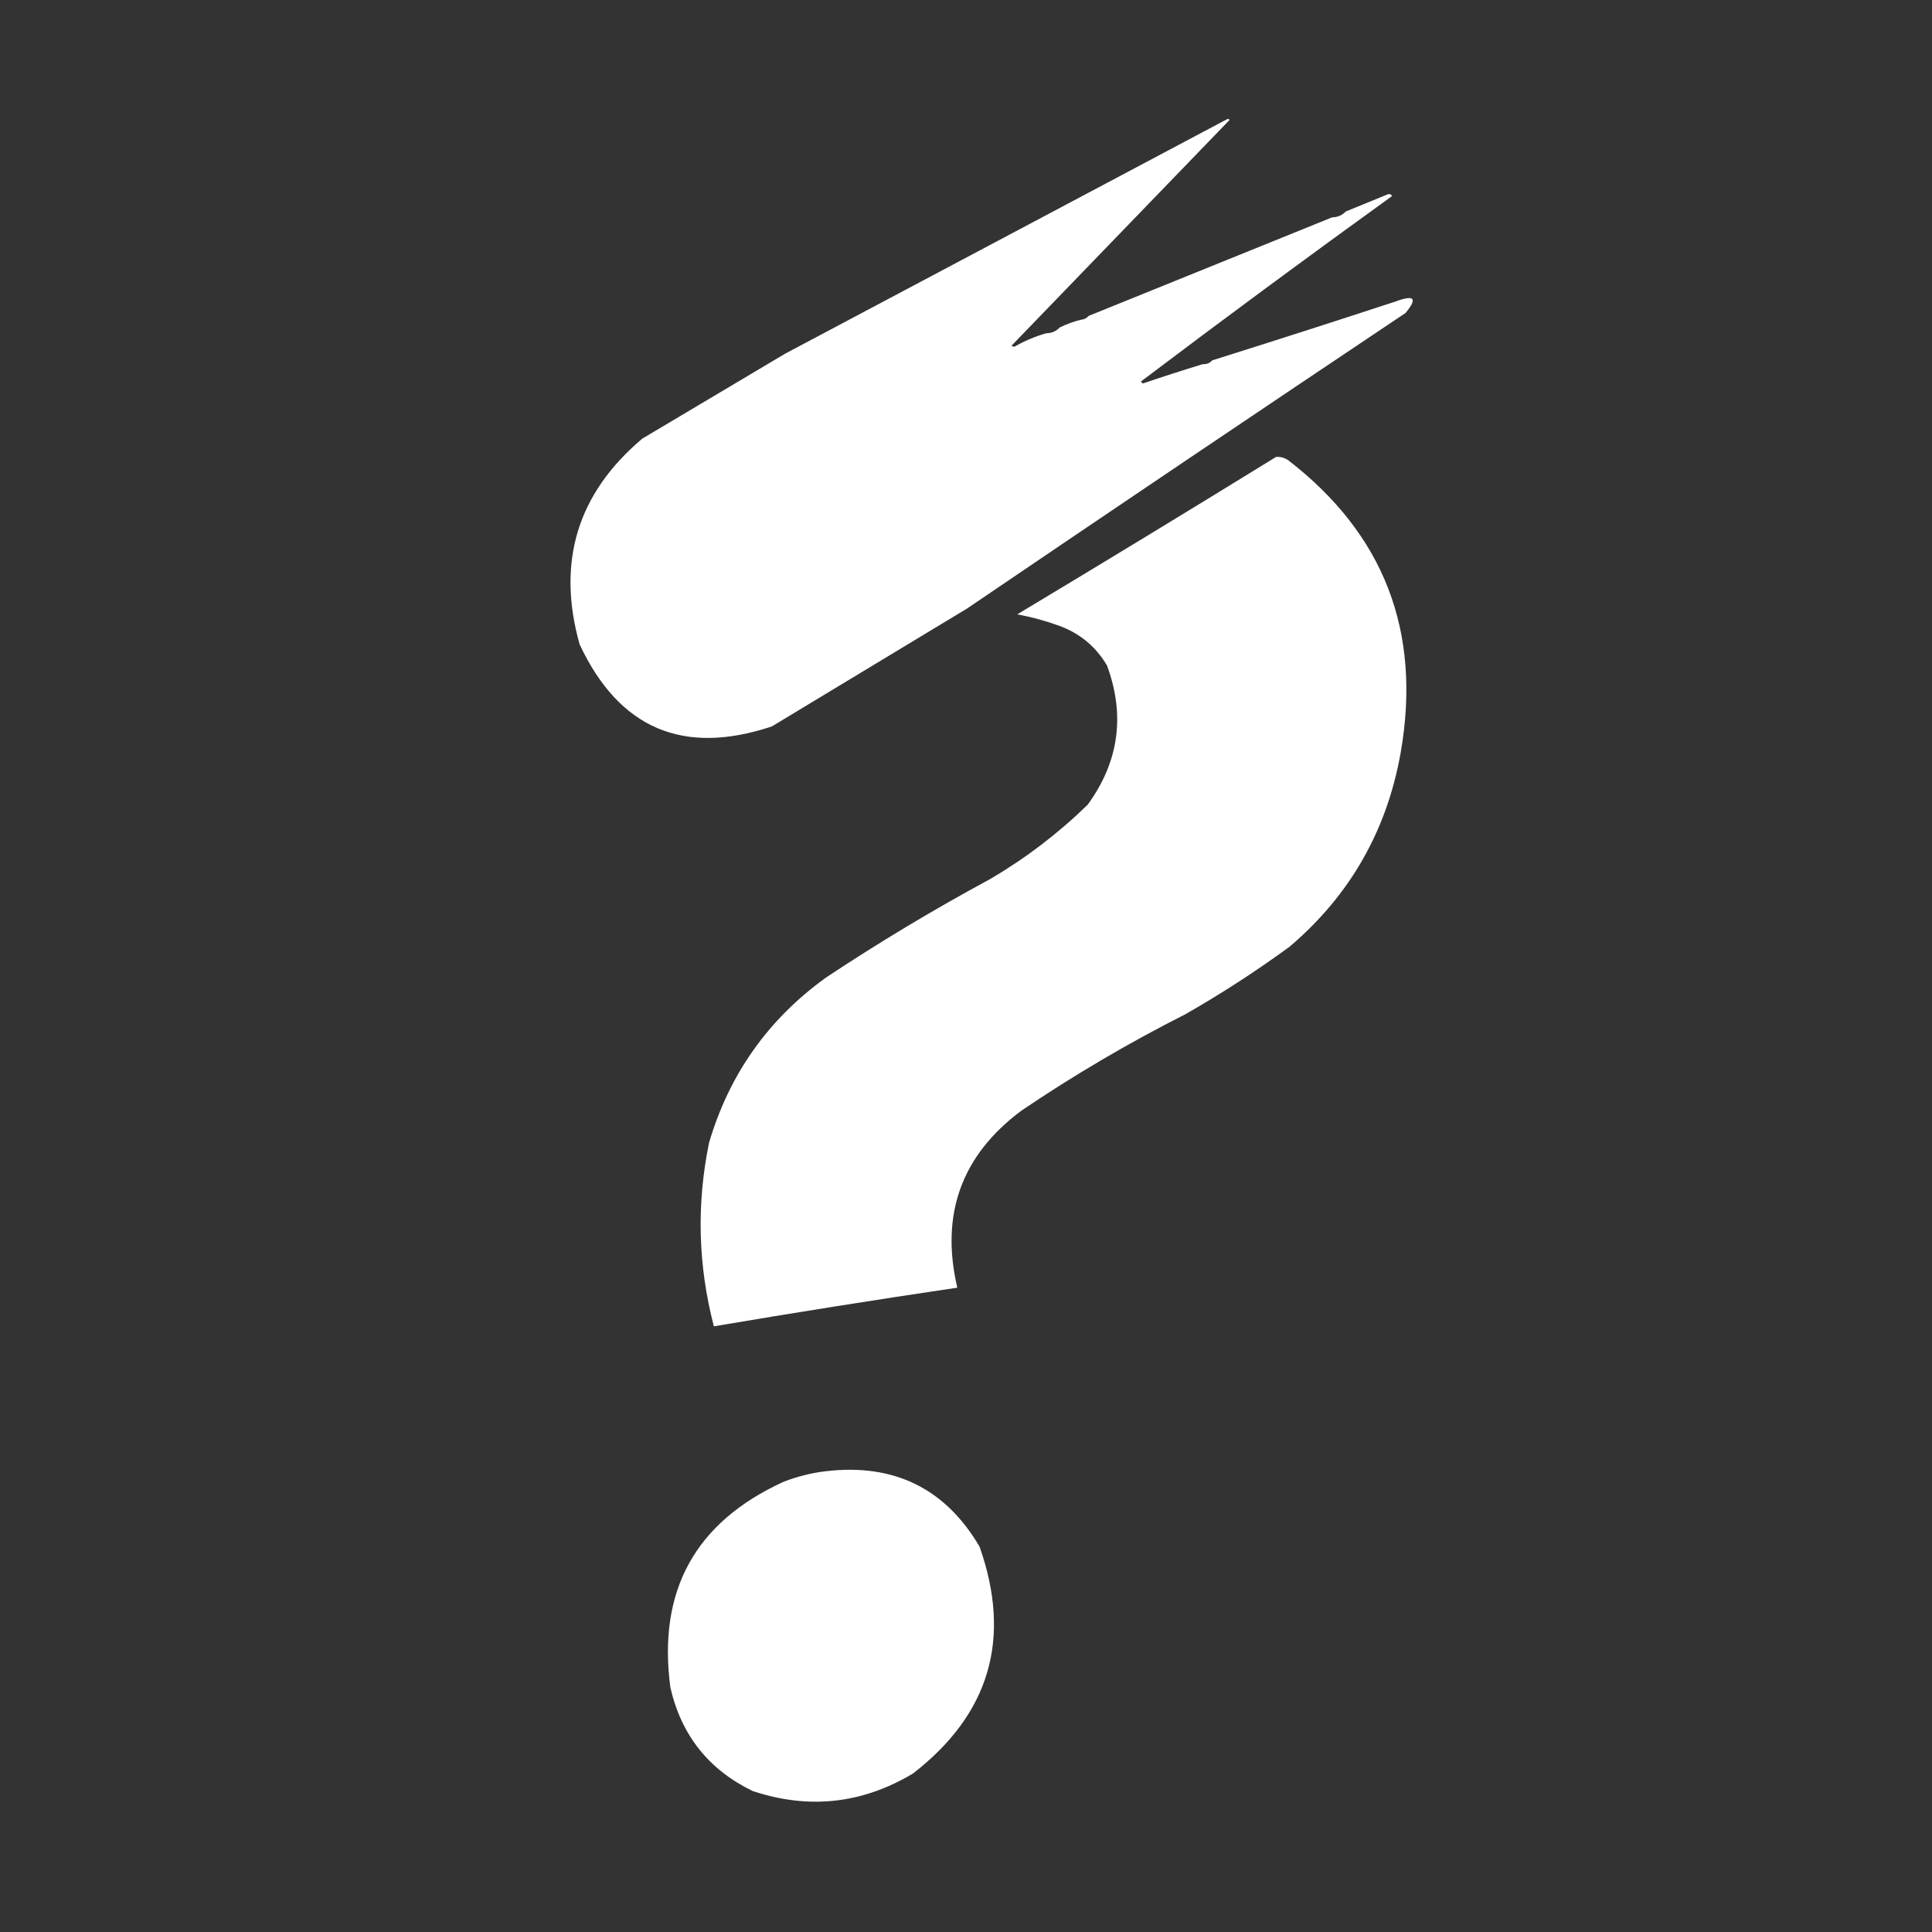
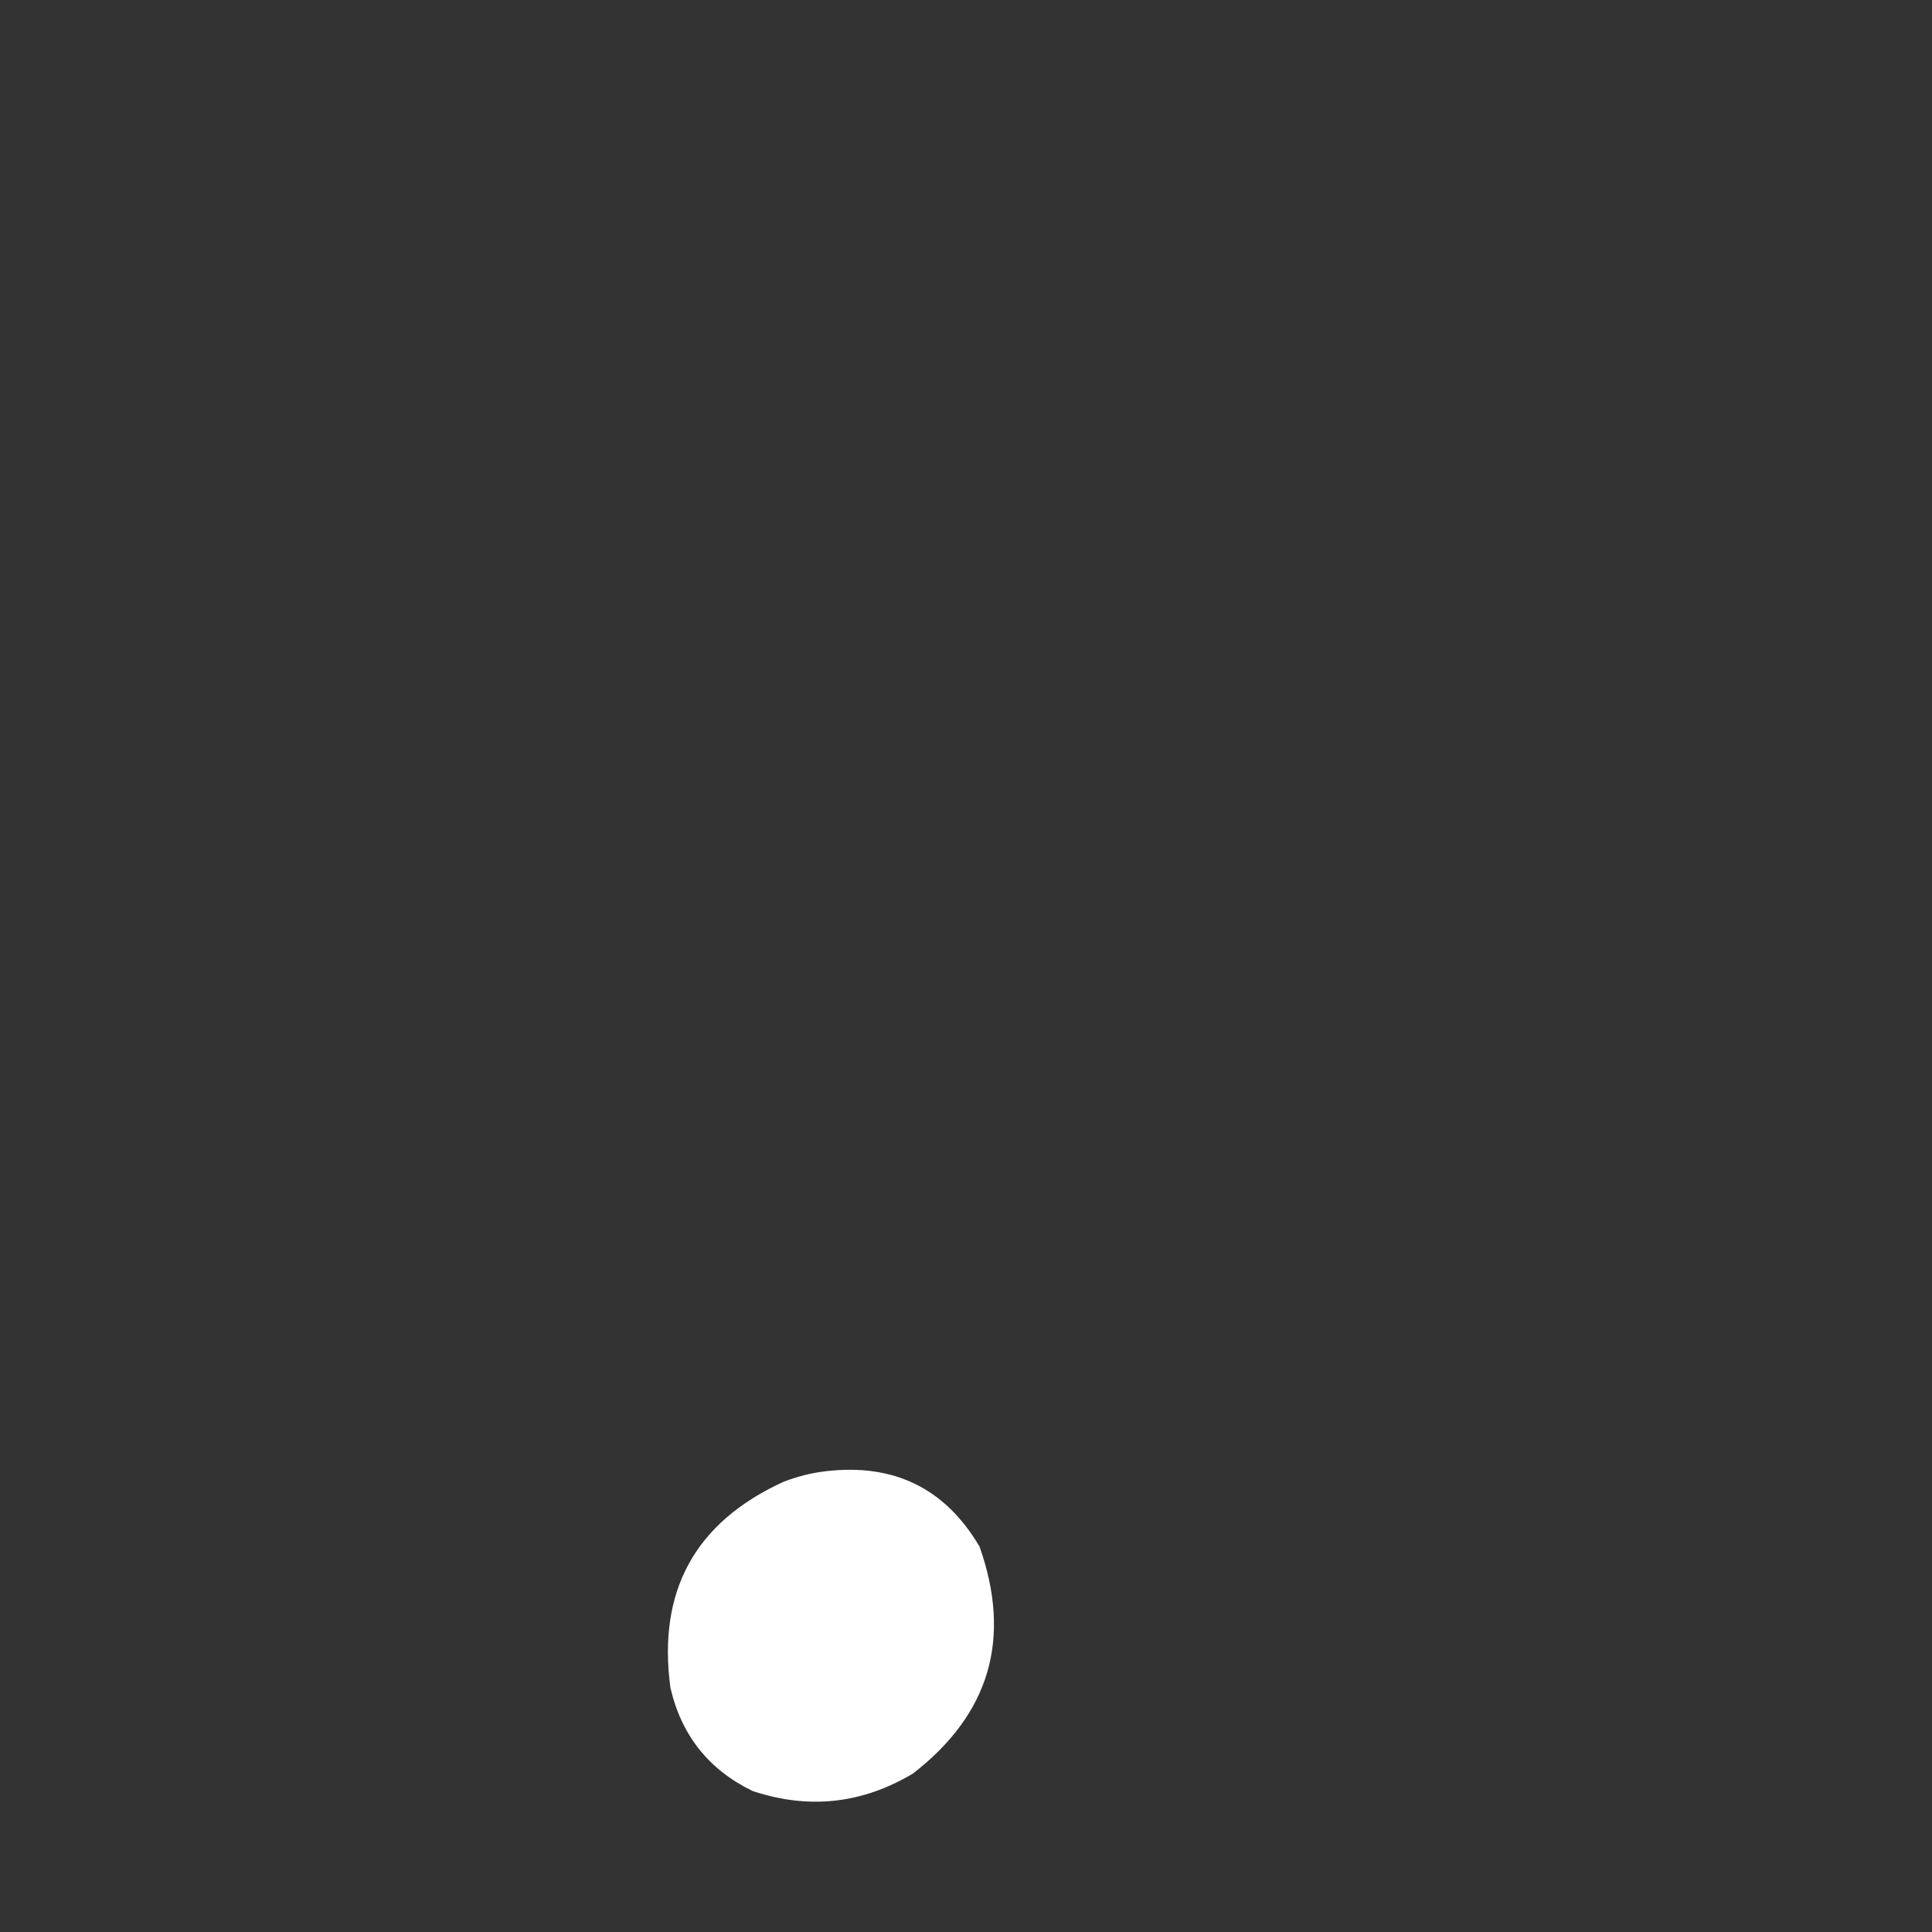
<svg xmlns="http://www.w3.org/2000/svg" version="1.1" width="1000px" height="1000px">
  <rect width="100%" height="100%" fill="#333333" stroke="none" />
  <g>
-     <path fill="#fff" d="M 541.5,172.5 C 544.346,172.448 546.68,171.448 548.5,169.5C 551.996,167.778 555.663,166.445 559.5,165.5C 561.153,165.34 562.486,164.674 563.5,163.5C 605.5,146.5 647.5,129.5 689.5,112.5C 692.346,112.448 694.68,111.448 696.5,109.5C 703.843,106.482 711.176,103.482 718.5,100.5C 719.492,100.328 720.158,100.662 720.5,101.5C 676.802,133.015 633.469,165.015 590.5,197.5C 590.833,197.833 591.167,198.167 591.5,198.5C 601.716,195.025 612.049,191.691 622.5,188.5C 624.553,188.598 626.22,187.931 627.5,186.5C 659.283,176.514 690.95,166.347 722.5,156C 732.127,152.425 733.794,154.425 727.5,162C 651.661,212.752 575.994,263.752 500.5,315C 466.833,335.333 433.167,355.667 399.5,376C 353.607,391.297 320.44,377.131 300,333.5C 288.031,290.844 298.864,255.344 332.5,227C 357.167,212.333 381.833,197.667 406.5,183C 482.833,142.5 559.167,102 635.5,61.5C 635.833,61.667 636.167,61.833 636.5,62C 598.916,100.92 561.249,139.92 523.5,179C 524,179.167 524.5,179.333 525,179.5C 530.18,176.505 535.68,174.172 541.5,172.5 Z" />
-   </g>
+     </g>
  <g>
-     <path fill="#fff" d="M 660.5,236.5 C 662.655,236.372 664.655,236.872 666.5,238C 716.407,276.378 735.907,326.878 725,389.5C 717.843,429.992 698.677,463.492 667.5,490C 650.181,502.663 632.181,514.33 613.5,525C 584.015,539.902 555.681,556.569 528.5,575C 497.626,598.107 486.626,628.607 495.5,666.5C 453.429,672.734 411.429,679.401 369.5,686.5C 361.293,655.015 360.46,623.348 367,591.5C 377.42,556.084 397.587,527.584 427.5,506C 455.005,487.742 483.338,470.742 512.5,455C 530.862,444.229 547.695,431.395 563,416.5C 579.149,394.273 582.482,370.273 573,344.5C 567.273,334.775 559.106,327.941 548.5,324C 541.31,321.37 533.976,319.37 526.5,318C 571.397,291.059 616.064,263.892 660.5,236.5 Z" />
-   </g>
+     </g>
  <g>
    <path fill="#fff" d="M 427.5,761.5 C 462.726,757.365 489.226,770.365 507,800.5C 523.805,848.076 512.305,887.243 472.5,918C 446.218,933.69 418.552,936.69 389.5,927C 366.826,915.985 352.659,898.152 347,873.5C 340.276,823.439 359.776,787.939 405.5,767C 412.738,764.19 420.072,762.357 427.5,761.5 Z" />
  </g>
</svg>